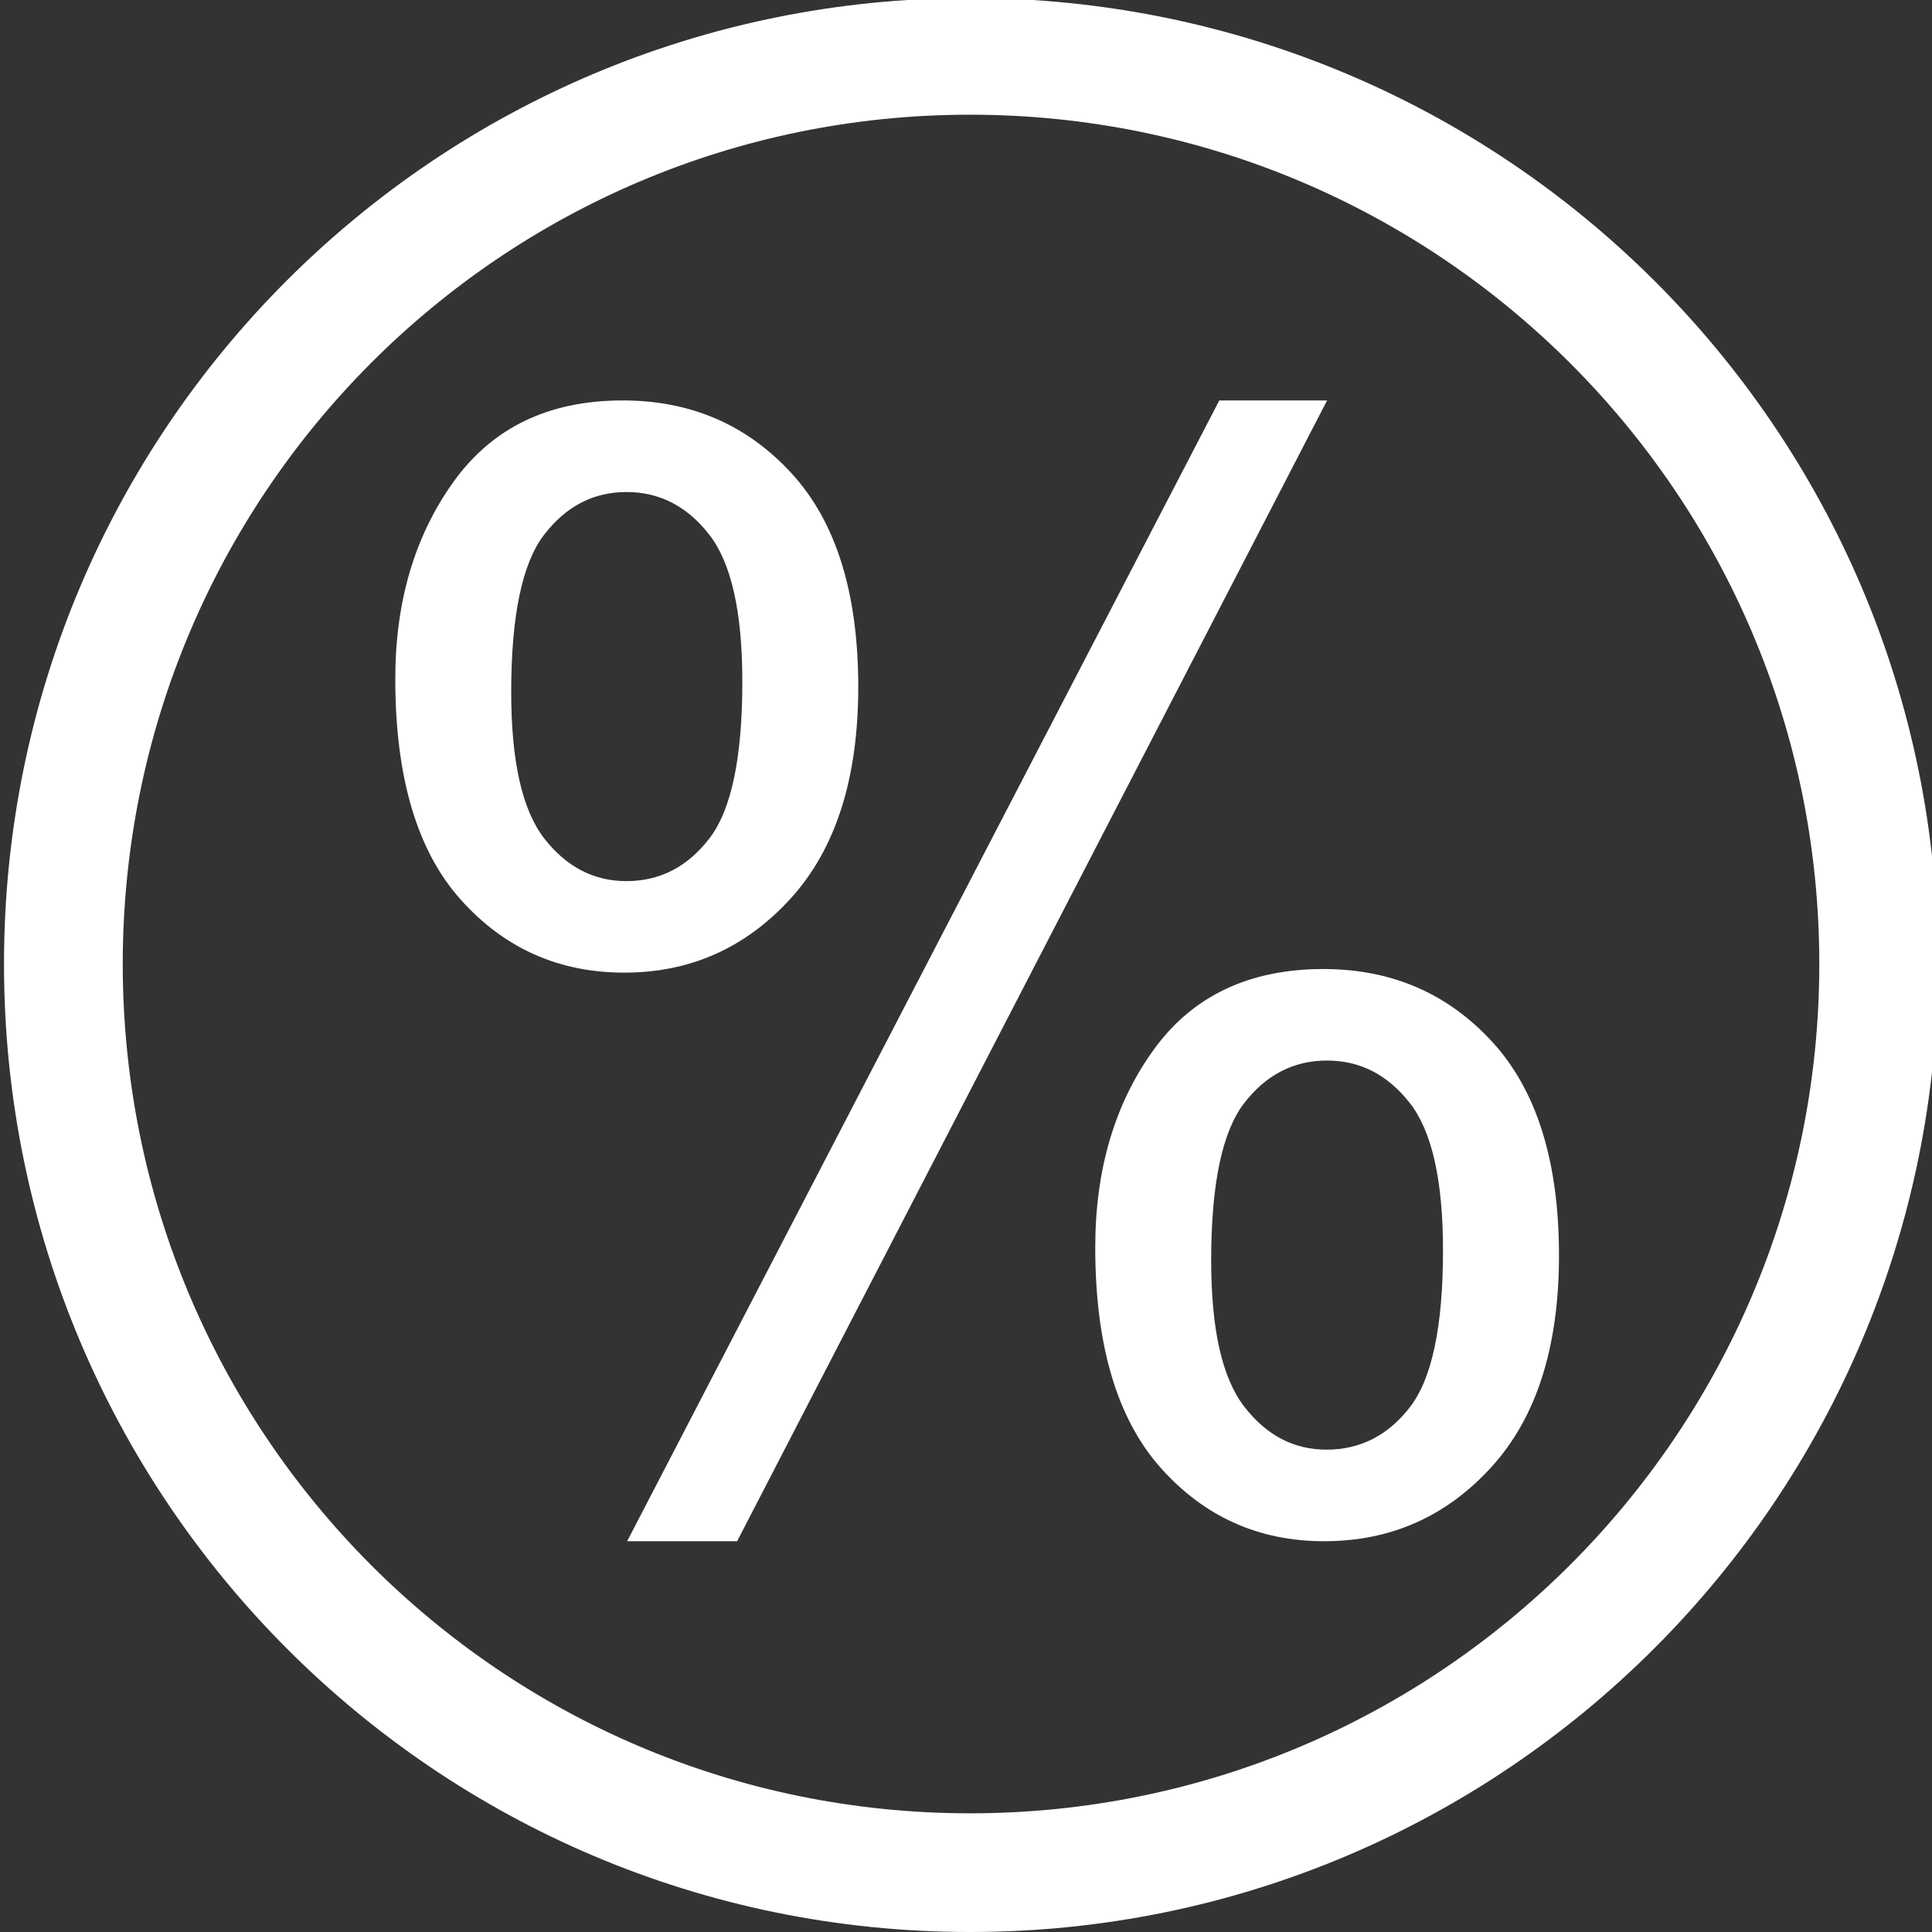
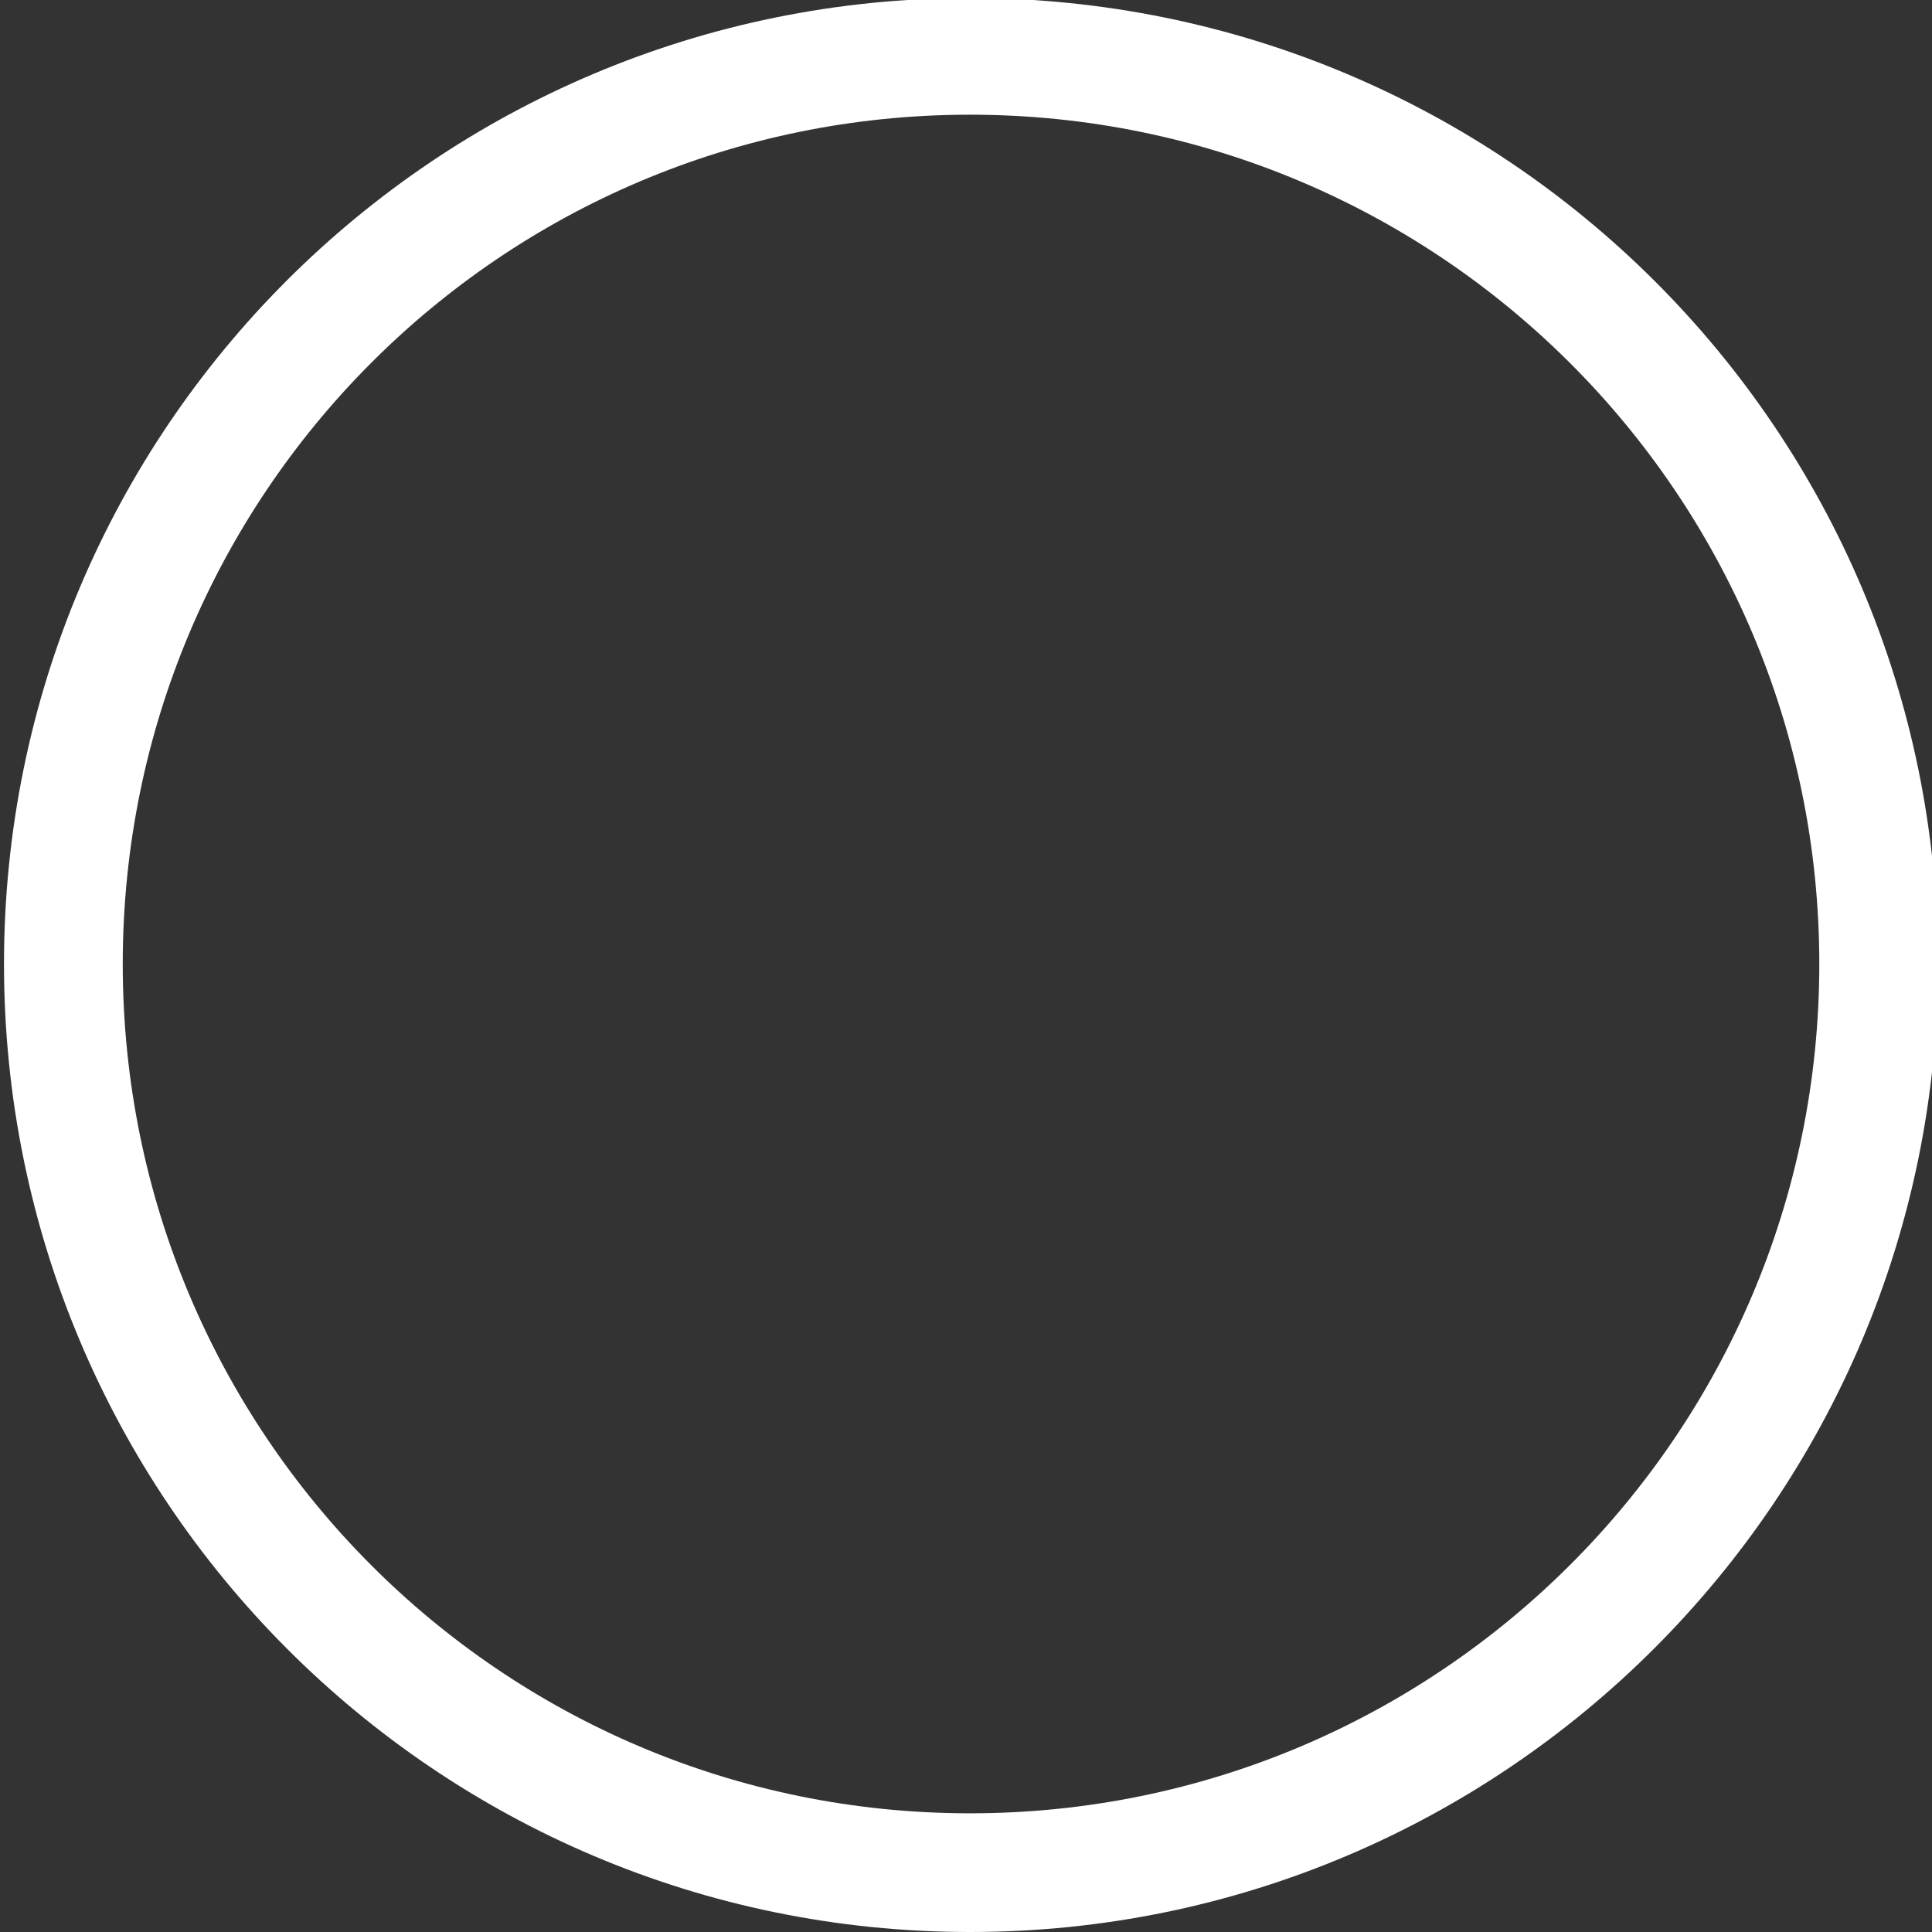
<svg xmlns="http://www.w3.org/2000/svg" version="1.1" width="30" height="30" id="svg2">
  <rect width="100%" height="100%" fill="#333333" stroke="none" />
  <defs id="defs4" />
  <path d="m 15.062,-0.031 c -8.296,0 -15,6.704 -15,15 0,8.296 6.704,15.031 15,15.031 8.296,0 15.031,-6.736 15.031,-15.031 0,-8.296 -6.736,-15 -15.031,-15 z m 0,1.812 c 7.281,0 13.188,5.906 13.188,13.188 0,7.281 -5.906,13.188 -13.188,13.188 -7.281,0 -13.156,-5.906 -13.156,-13.188 0,-7.281 5.875,-13.188 13.156,-13.188 z" id="path2998" style="fill:#ffffff;fill-opacity:1;stroke:none" />
  <g transform="translate(-0.381,-0.127)" id="text3013" style="font-size:23.481px;font-style:normal;font-variant:normal;font-weight:normal;font-stretch:normal;line-height:125%;letter-spacing:0px;word-spacing:0px;fill:#ffffff;fill-opacity:1;stroke:none;font-family:Arial;-inkscape-font-specification:Arial">
-     <path d="M 6.519,10.667 C 6.519,9.467 6.821,8.447 7.425,7.606 8.029,6.765 8.904,6.345 10.05,6.345 c 1.055,1.71e-5 1.928,0.376 2.62,1.129 0.692,0.753 1.038,1.859 1.038,3.319 -8e-6,1.422 -0.35,2.517 -1.049,3.285 -0.699,0.768 -1.561,1.152 -2.585,1.152 -1.017,8e-6 -1.863,-0.378 -2.54,-1.135 C 6.857,13.339 6.519,12.196 6.519,10.667 z M 10.108,7.767 C 9.596,7.767 9.17,7.988 8.829,8.432 8.489,8.875 8.319,9.689 8.319,10.874 c -3.2e-6,1.078 0.172,1.836 0.516,2.276 0.344,0.44 0.768,0.659 1.273,0.659 0.52,10e-6 0.95,-0.222 1.29,-0.665 0.34,-0.443 0.51,-1.254 0.51,-2.431 C 11.908,9.628 11.736,8.865 11.392,8.426 11.048,7.986 10.62,7.767 10.108,7.767 z m 0.011,16.292 9.195,-17.714 1.674,0 -9.161,17.714 z m 7.269,-4.563 c -1.3e-5,-1.208 0.302,-2.23 0.906,-3.067 0.604,-0.837 1.483,-1.255 2.637,-1.255 1.055,8e-6 1.928,0.376 2.62,1.129 0.692,0.753 1.038,1.859 1.038,3.319 -1.9e-5,1.422 -0.35,2.517 -1.049,3.285 -0.699,0.768 -1.565,1.152 -2.597,1.152 -1.017,-1e-6 -1.863,-0.38 -2.54,-1.141 -0.676,-0.761 -1.015,-1.901 -1.015,-3.422 z m 3.6,-2.901 c -0.52,7e-6 -0.95,0.222 -1.29,0.665 -0.34,0.443 -0.51,1.257 -0.51,2.442 -1.4e-5,1.07 0.172,1.827 0.516,2.27 0.344,0.443 0.768,0.665 1.273,0.665 0.527,1e-6 0.961,-0.222 1.301,-0.665 0.34,-0.443 0.51,-1.254 0.51,-2.431 -1.8e-5,-1.085 -0.172,-1.848 -0.516,-2.287 -0.344,-0.439 -0.772,-0.659 -1.284,-0.659 z" id="path3018" />
-   </g>
+     </g>
</svg>